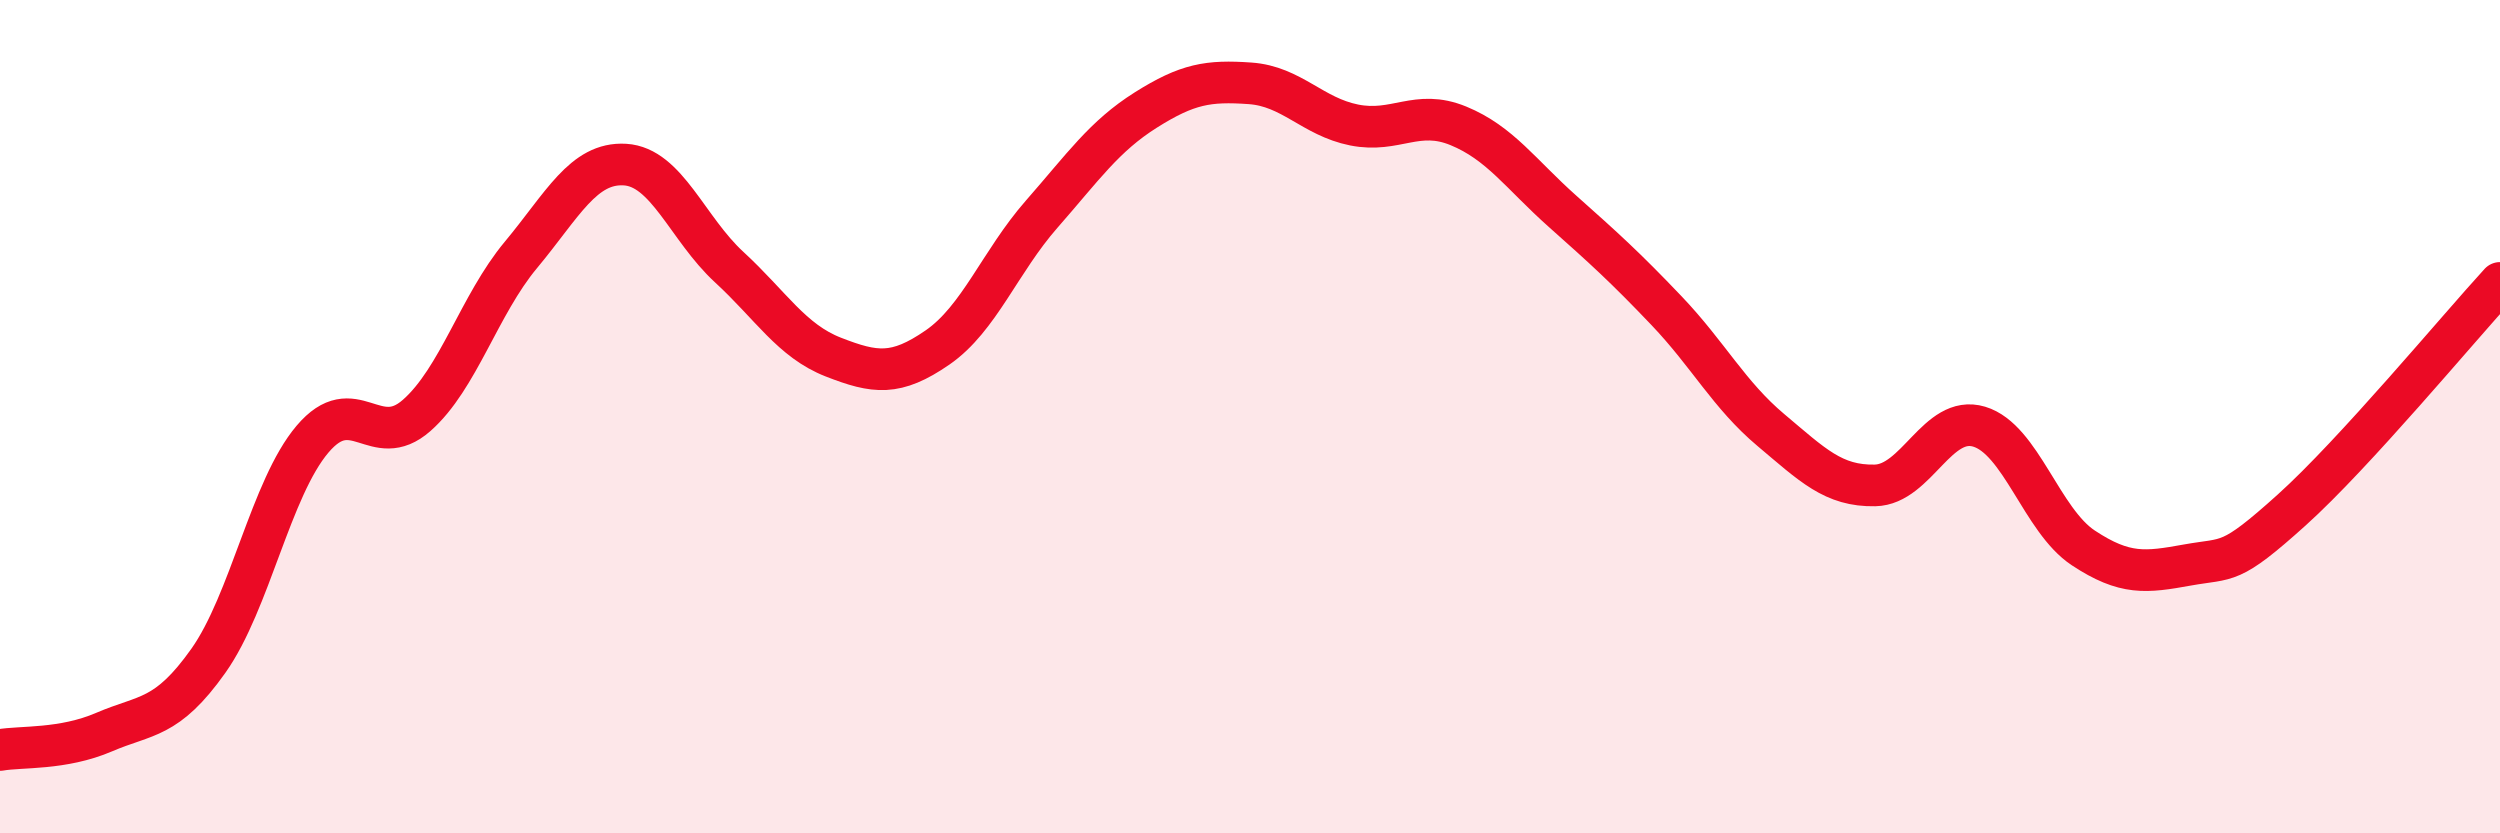
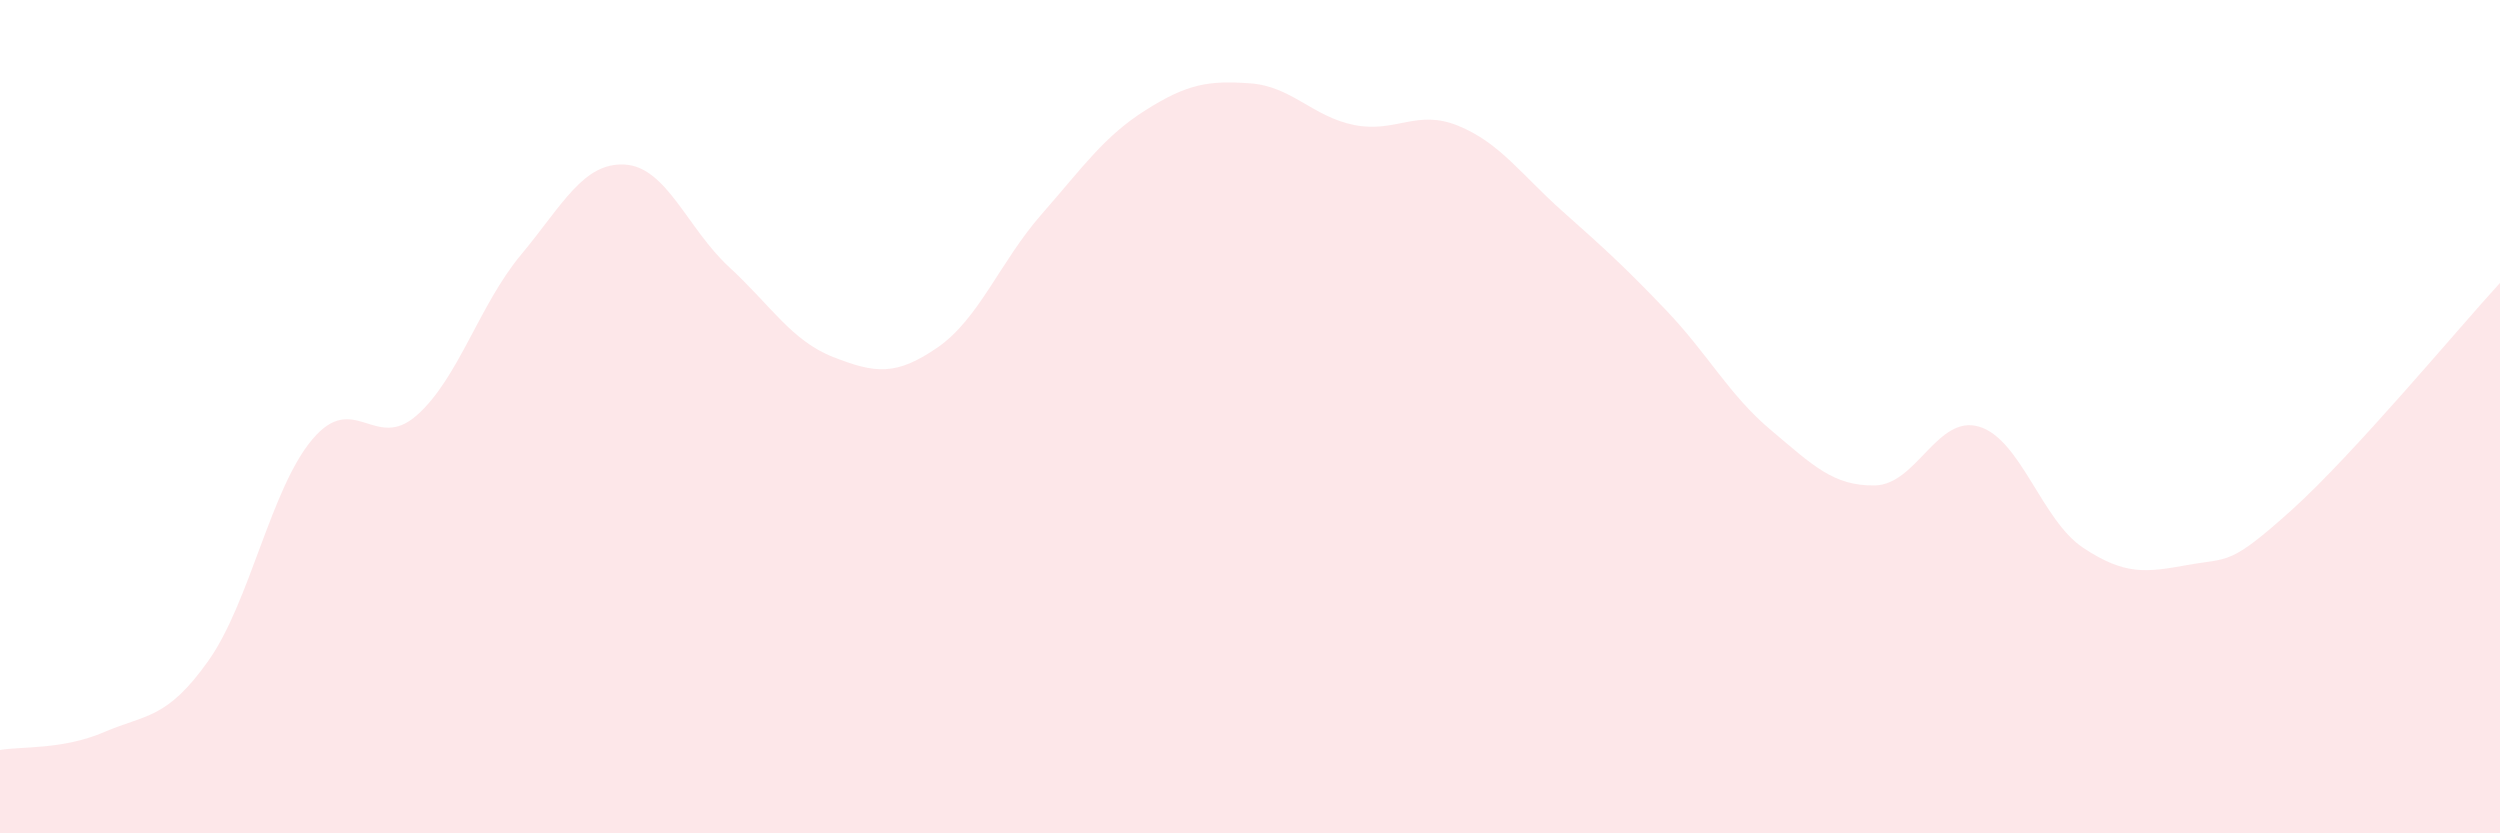
<svg xmlns="http://www.w3.org/2000/svg" width="60" height="20" viewBox="0 0 60 20">
  <path d="M 0,18 C 0.5,17.91 1.5,18 2.5,17.57 C 3.5,17.14 4,17.27 5,15.86 C 6,14.45 6.5,11.72 7.5,10.54 C 8.5,9.36 9,10.85 10,9.97 C 11,9.09 11.5,7.32 12.5,6.12 C 13.5,4.92 14,3.89 15,3.95 C 16,4.01 16.5,5.49 17.5,6.41 C 18.5,7.33 19,8.18 20,8.57 C 21,8.96 21.5,9.03 22.5,8.34 C 23.5,7.65 24,6.28 25,5.14 C 26,4 26.5,3.27 27.5,2.64 C 28.5,2.01 29,1.93 30,2 C 31,2.07 31.5,2.8 32.5,3 C 33.5,3.2 34,2.61 35,3.02 C 36,3.43 36.5,4.18 37.5,5.07 C 38.5,5.96 39,6.41 40,7.46 C 41,8.51 41.5,9.48 42.5,10.32 C 43.5,11.16 44,11.67 45,11.65 C 46,11.63 46.5,9.94 47.5,10.24 C 48.5,10.54 49,12.49 50,13.15 C 51,13.81 51.5,13.74 52.5,13.56 C 53.5,13.38 53.5,13.59 55,12.24 C 56.5,10.89 59,7.88 60,6.79L60 20L0 20Z" fill="#EB0A25" opacity="0.1" stroke-linecap="round" stroke-linejoin="round" />
-   <path d="M 0,18 C 0.5,17.91 1.5,18 2.5,17.57 C 3.5,17.14 4,17.27 5,15.86 C 6,14.45 6.5,11.72 7.5,10.54 C 8.5,9.36 9,10.85 10,9.97 C 11,9.09 11.5,7.32 12.5,6.12 C 13.5,4.92 14,3.89 15,3.95 C 16,4.01 16.5,5.49 17.5,6.41 C 18.5,7.33 19,8.18 20,8.57 C 21,8.96 21.5,9.03 22.5,8.34 C 23.5,7.65 24,6.28 25,5.14 C 26,4 26.5,3.27 27.5,2.64 C 28.5,2.01 29,1.93 30,2 C 31,2.07 31.5,2.8 32.5,3 C 33.5,3.2 34,2.61 35,3.02 C 36,3.43 36.5,4.18 37.5,5.07 C 38.5,5.96 39,6.41 40,7.46 C 41,8.51 41.5,9.48 42.5,10.32 C 43.5,11.16 44,11.67 45,11.65 C 46,11.63 46.5,9.94 47.5,10.24 C 48.5,10.54 49,12.49 50,13.15 C 51,13.81 51.5,13.74 52.5,13.56 C 53.5,13.38 53.5,13.59 55,12.24 C 56.5,10.89 59,7.88 60,6.79" stroke="#EB0A25" stroke-width="1" fill="none" stroke-linecap="round" stroke-linejoin="round" />
</svg>